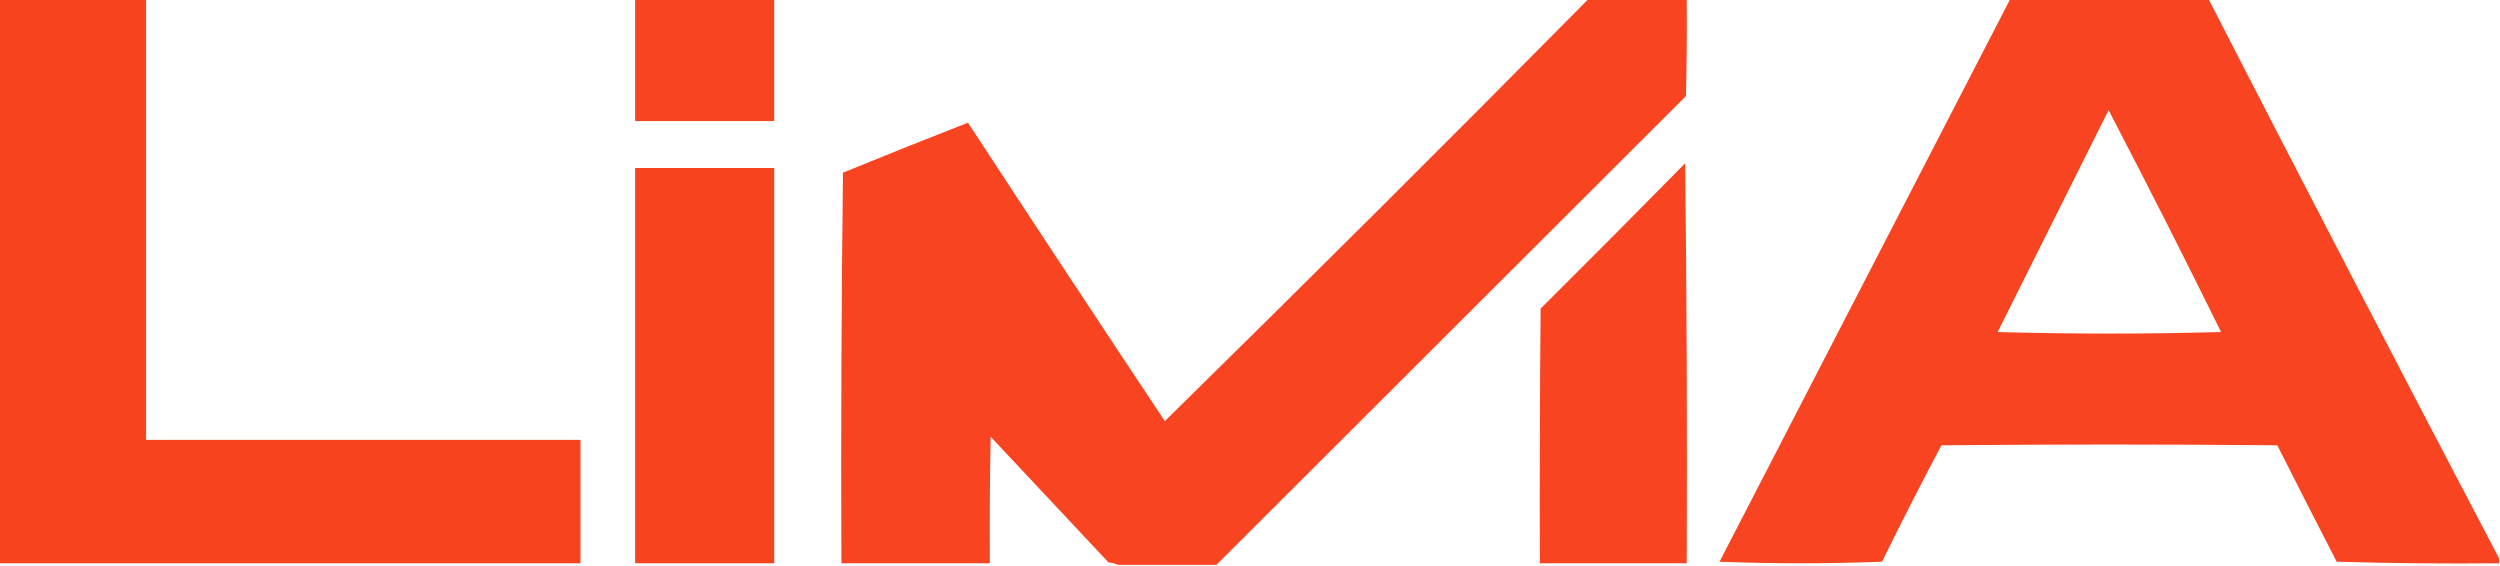
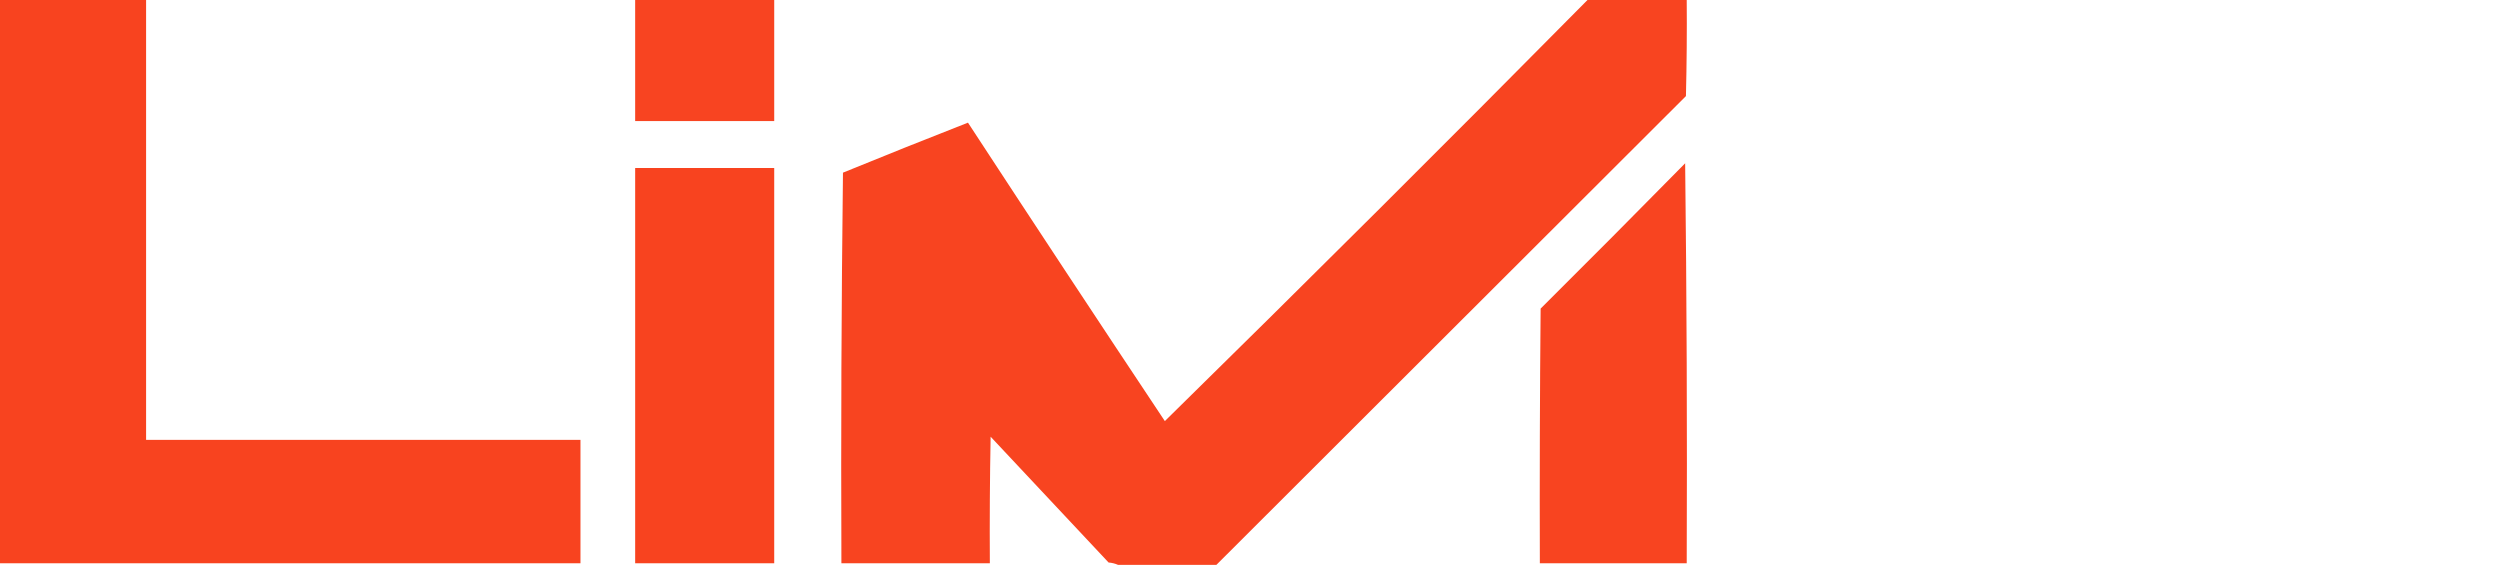
<svg xmlns="http://www.w3.org/2000/svg" version="1.1" width="1600px" height="362px" style="shape-rendering:geometricPrecision; text-rendering:geometricPrecision; image-rendering:optimizeQuality; fill-rule:evenodd; clip-rule:evenodd">
  <g>
    <path style="opacity:0.988" fill="#f8411d" d="M -0.5,-0.5 C 30.833,-0.5 62.167,-0.5 93.5,-0.5C 93.5,93.5 93.5,187.5 93.5,281.5C 186.167,281.5 278.833,281.5 371.5,281.5C 371.5,307.833 371.5,334.167 371.5,360.5C 247.5,360.5 123.5,360.5 -0.5,360.5C -0.5,240.167 -0.5,119.833 -0.5,-0.5 Z" />
  </g>
  <g>
    <path style="opacity:0.977" fill="#f8411d" d="M 406.5,-0.5 C 436.167,-0.5 465.833,-0.5 495.5,-0.5C 495.5,25.5 495.5,51.5 495.5,77.5C 465.833,77.5 436.167,77.5 406.5,77.5C 406.5,51.5 406.5,25.5 406.5,-0.5 Z" />
  </g>
  <g>
    <path style="opacity:0.982" fill="#f8411d" d="M 1016.5,-0.5 C 1037.5,-0.5 1058.5,-0.5 1079.5,-0.5C 1079.67,20.169 1079.5,40.836 1079,61.5C 978.505,161.81 878.338,261.81 778.5,361.5C 757.5,361.5 736.5,361.5 715.5,361.5C 713.708,360.691 711.708,360.191 709.5,360C 684.333,333.167 659.167,306.333 634,279.5C 633.5,306.498 633.333,333.498 633.5,360.5C 601.833,360.5 570.167,360.5 538.5,360.5C 538.167,277.164 538.5,193.831 539.5,110.5C 566.087,99.638 592.754,88.971 619.5,78.5C 661.265,142.375 703.265,206.041 745.5,269.5C 836.331,180.336 926.665,90.336 1016.5,-0.5 Z" />
  </g>
  <g>
-     <path style="opacity:0.983" fill="#f8411d" d="M 1286.5,-0.5 C 1328.83,-0.5 1371.17,-0.5 1413.5,-0.5C 1475.05,119.276 1537.05,238.61 1599.5,357.5C 1599.5,358.5 1599.5,359.5 1599.5,360.5C 1564.83,360.833 1530.16,360.5 1495.5,359.5C 1482.77,334.87 1470.1,310.036 1457.5,285C 1385.83,284.333 1314.17,284.333 1242.5,285C 1229.51,309.474 1216.84,334.308 1204.5,359.5C 1169.83,360.833 1135.17,360.833 1100.5,359.5C 1162.48,239.536 1224.48,119.536 1286.5,-0.5 Z M 1349.5,70.5 C 1373.98,117.461 1397.98,164.794 1421.5,212.5C 1373.83,213.833 1326.17,213.833 1278.5,212.5C 1302.29,164.927 1325.95,117.594 1349.5,70.5 Z" />
-   </g>
+     </g>
  <g>
    <path style="opacity:0.984" fill="#f8411d" d="M 1078.5,104.5 C 1079.5,189.665 1079.83,274.998 1079.5,360.5C 1048.17,360.5 1016.83,360.5 985.5,360.5C 985.333,306.166 985.5,251.832 986,197.5C 1017.03,166.632 1047.87,135.632 1078.5,104.5 Z" />
  </g>
  <g>
    <path style="opacity:0.988" fill="#f8411d" d="M 406.5,107.5 C 436.167,107.5 465.833,107.5 495.5,107.5C 495.5,191.833 495.5,276.167 495.5,360.5C 465.833,360.5 436.167,360.5 406.5,360.5C 406.5,276.167 406.5,191.833 406.5,107.5 Z" />
  </g>
</svg>